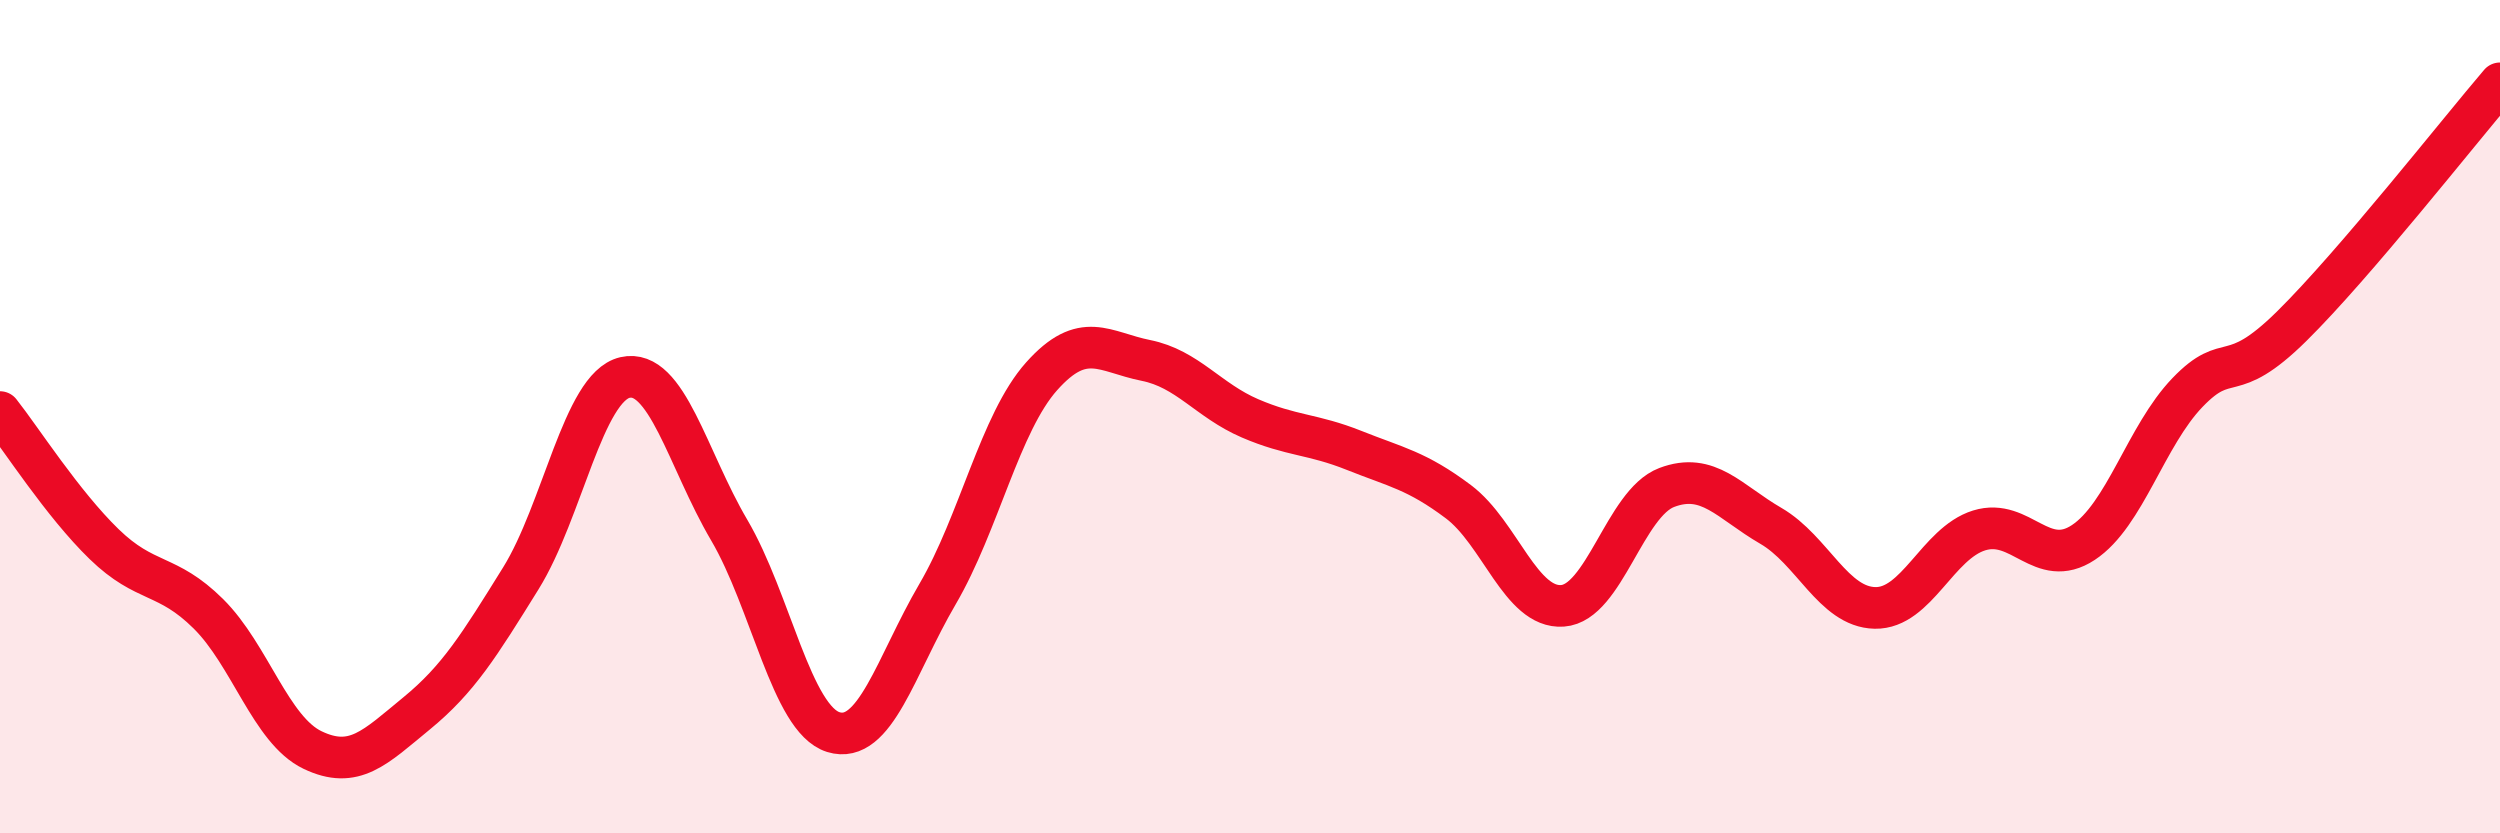
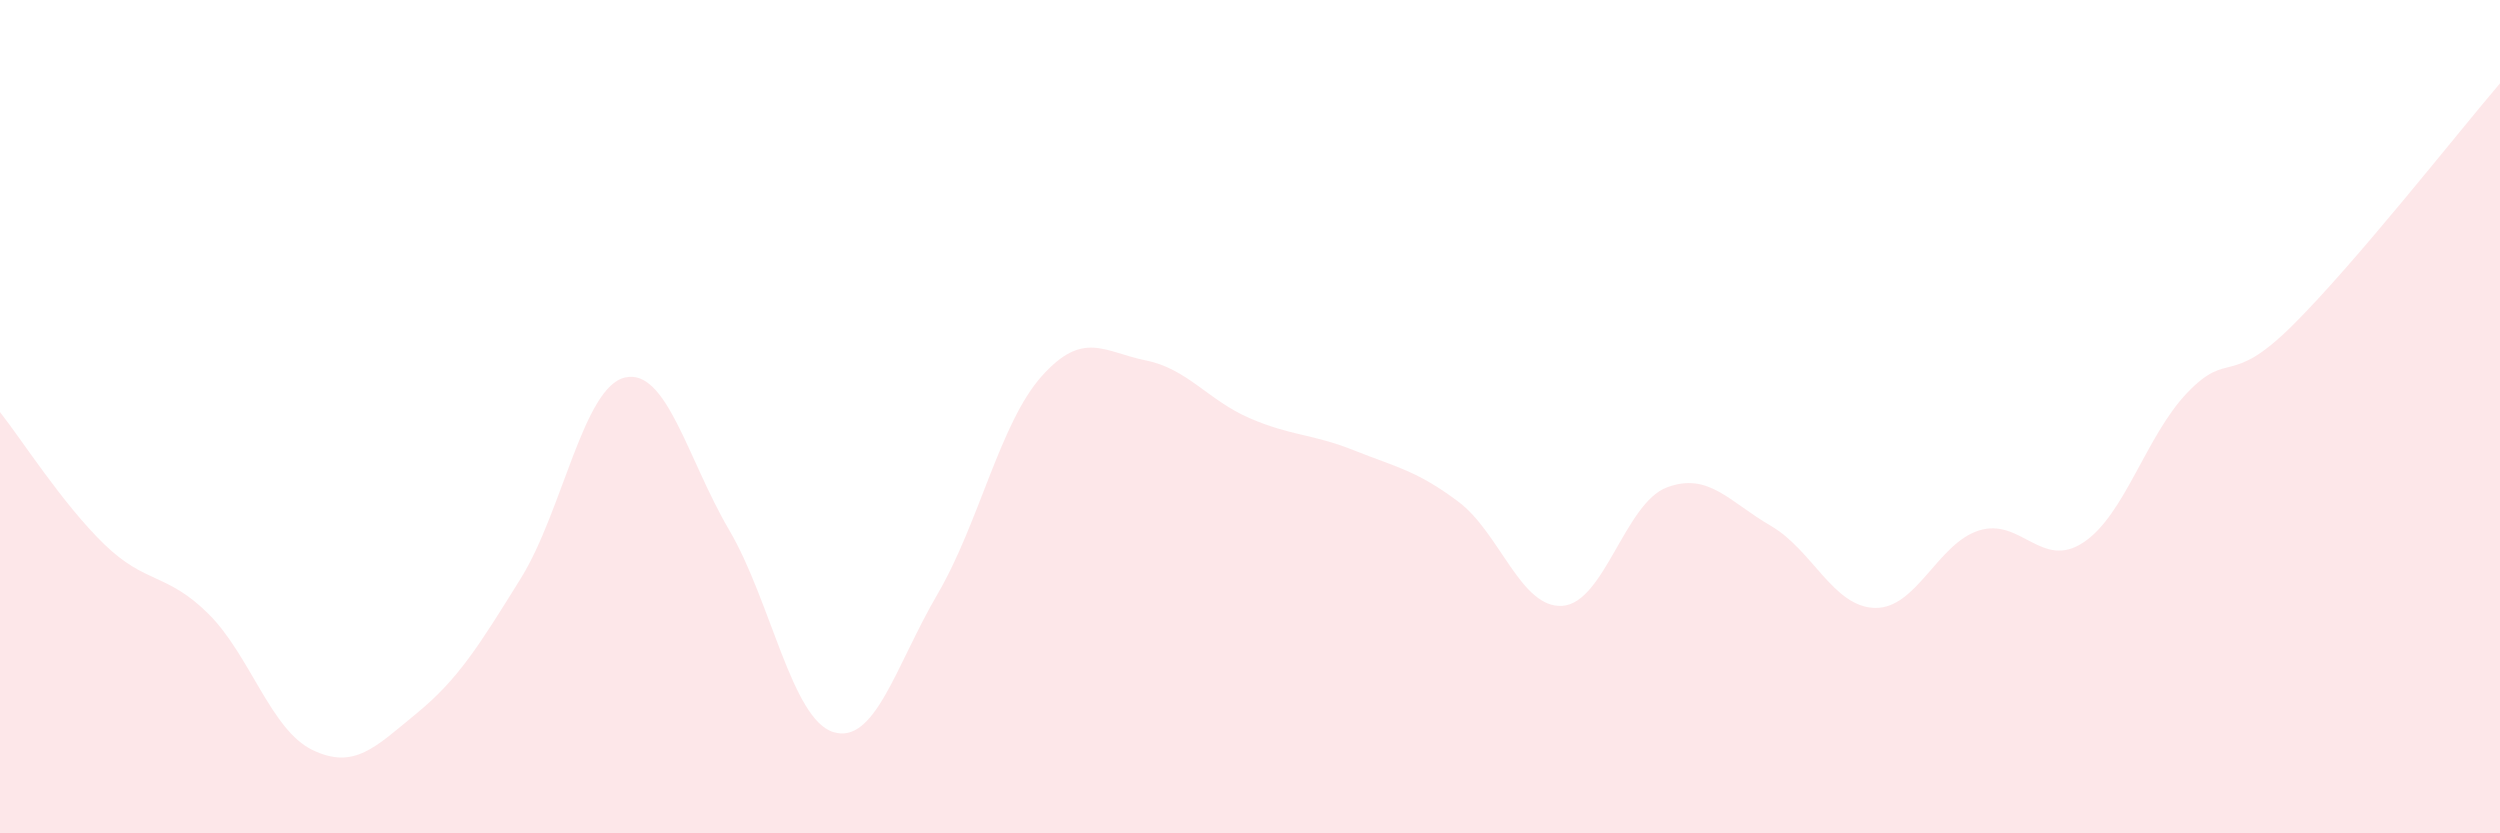
<svg xmlns="http://www.w3.org/2000/svg" width="60" height="20" viewBox="0 0 60 20">
  <path d="M 0,9.89 C 0.5,10.52 1.5,12.09 2.5,13.06 C 3.5,14.03 4,13.74 5,14.73 C 6,15.72 6.5,17.52 7.5,18 C 8.5,18.48 9,17.94 10,17.12 C 11,16.3 11.5,15.49 12.5,13.88 C 13.5,12.27 14,9.29 15,9.06 C 16,8.83 16.5,11.02 17.5,12.72 C 18.5,14.42 19,17.26 20,17.57 C 21,17.88 21.5,15.97 22.5,14.26 C 23.5,12.55 24,10.15 25,9.03 C 26,7.91 26.5,8.45 27.5,8.65 C 28.5,8.85 29,9.61 30,10.04 C 31,10.47 31.5,10.41 32.5,10.81 C 33.5,11.21 34,11.29 35,12.04 C 36,12.79 36.5,14.61 37.5,14.54 C 38.5,14.47 39,12.08 40,11.7 C 41,11.32 41.5,12.04 42.5,12.62 C 43.5,13.2 44,14.57 45,14.59 C 46,14.61 46.5,13.04 47.5,12.73 C 48.5,12.42 49,13.68 50,13.02 C 51,12.36 51.5,10.46 52.5,9.42 C 53.5,8.38 53.5,9.31 55,7.83 C 56.5,6.35 59,3.17 60,2L60 20L0 20Z" fill="#EB0A25" opacity="0.1" stroke-linecap="round" stroke-linejoin="round" />
-   <path d="M 0,9.89 C 0.5,10.52 1.5,12.09 2.5,13.06 C 3.5,14.03 4,13.74 5,14.73 C 6,15.72 6.5,17.52 7.5,18 C 8.5,18.48 9,17.94 10,17.12 C 11,16.3 11.5,15.49 12.5,13.88 C 13.5,12.27 14,9.29 15,9.06 C 16,8.83 16.5,11.02 17.5,12.72 C 18.5,14.42 19,17.26 20,17.57 C 21,17.88 21.5,15.97 22.5,14.26 C 23.5,12.55 24,10.15 25,9.03 C 26,7.91 26.5,8.45 27.5,8.65 C 28.5,8.85 29,9.61 30,10.04 C 31,10.47 31.5,10.41 32.5,10.81 C 33.5,11.21 34,11.29 35,12.04 C 36,12.79 36.5,14.61 37.5,14.54 C 38.5,14.47 39,12.08 40,11.7 C 41,11.32 41.5,12.04 42.5,12.62 C 43.5,13.2 44,14.57 45,14.59 C 46,14.61 46.5,13.04 47.5,12.73 C 48.5,12.42 49,13.68 50,13.02 C 51,12.36 51.5,10.46 52.5,9.42 C 53.5,8.38 53.5,9.31 55,7.83 C 56.5,6.35 59,3.17 60,2" stroke="#EB0A25" stroke-width="1" fill="none" stroke-linecap="round" stroke-linejoin="round" />
</svg>